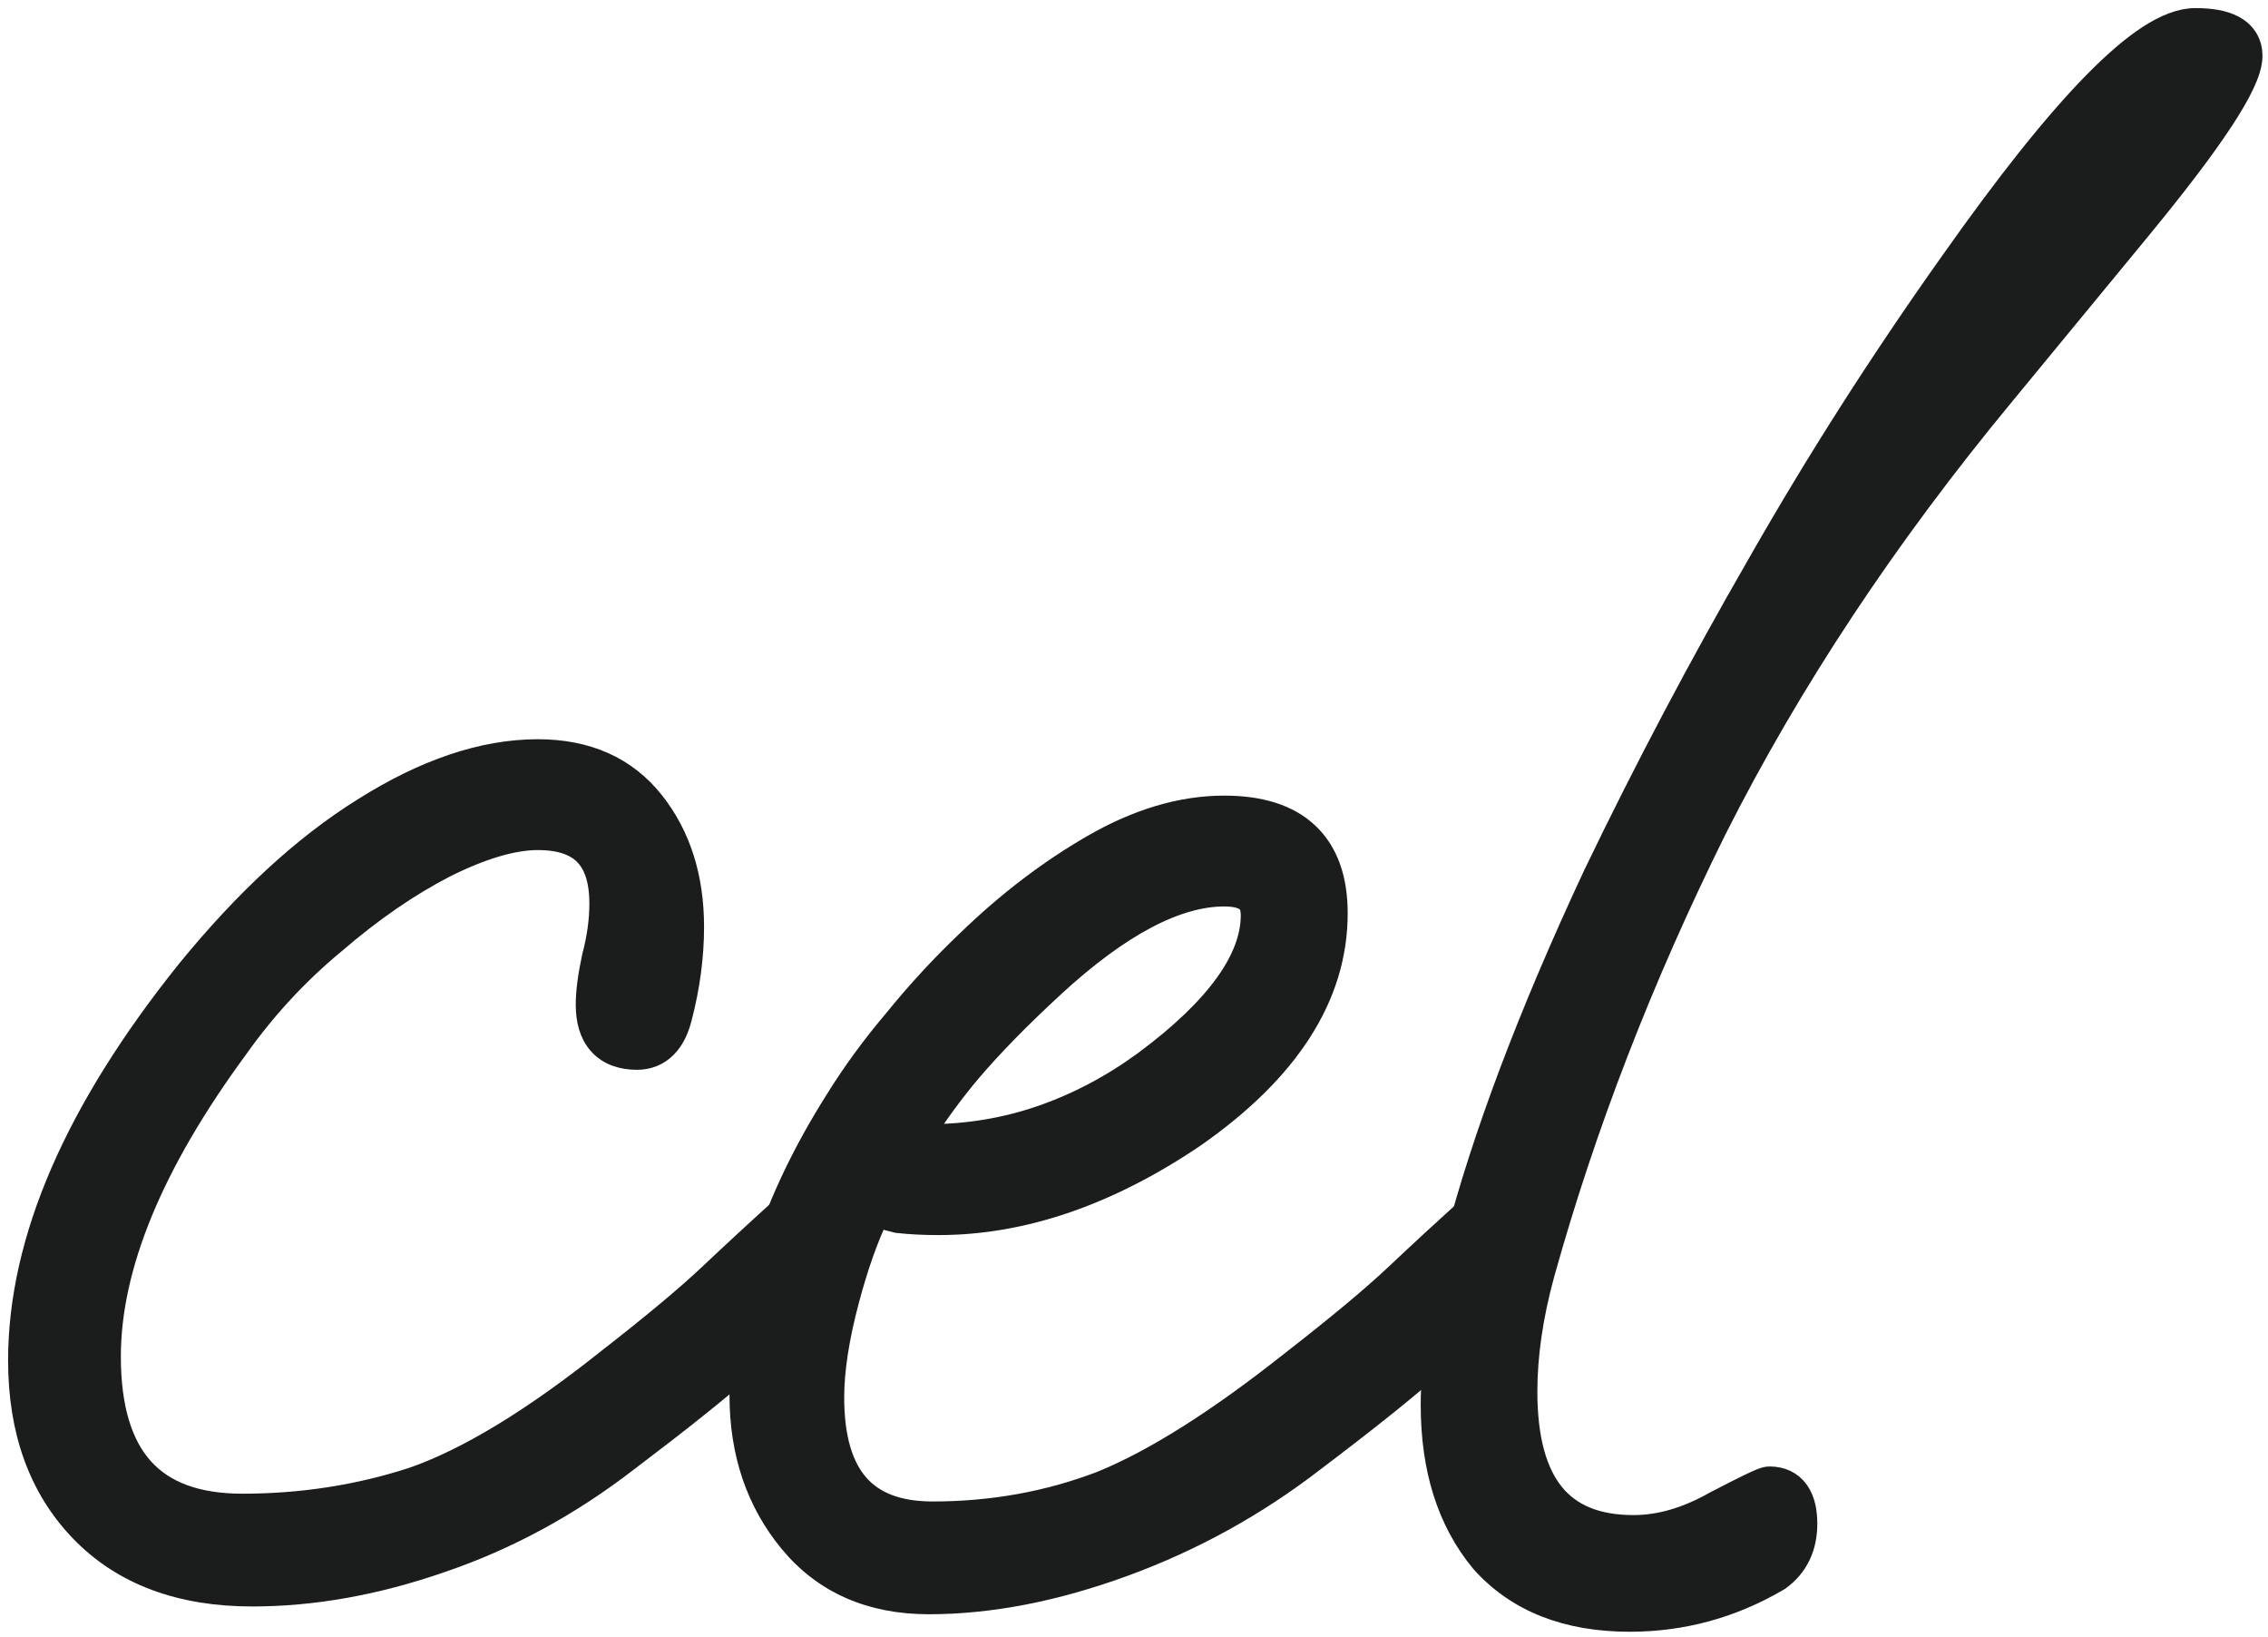
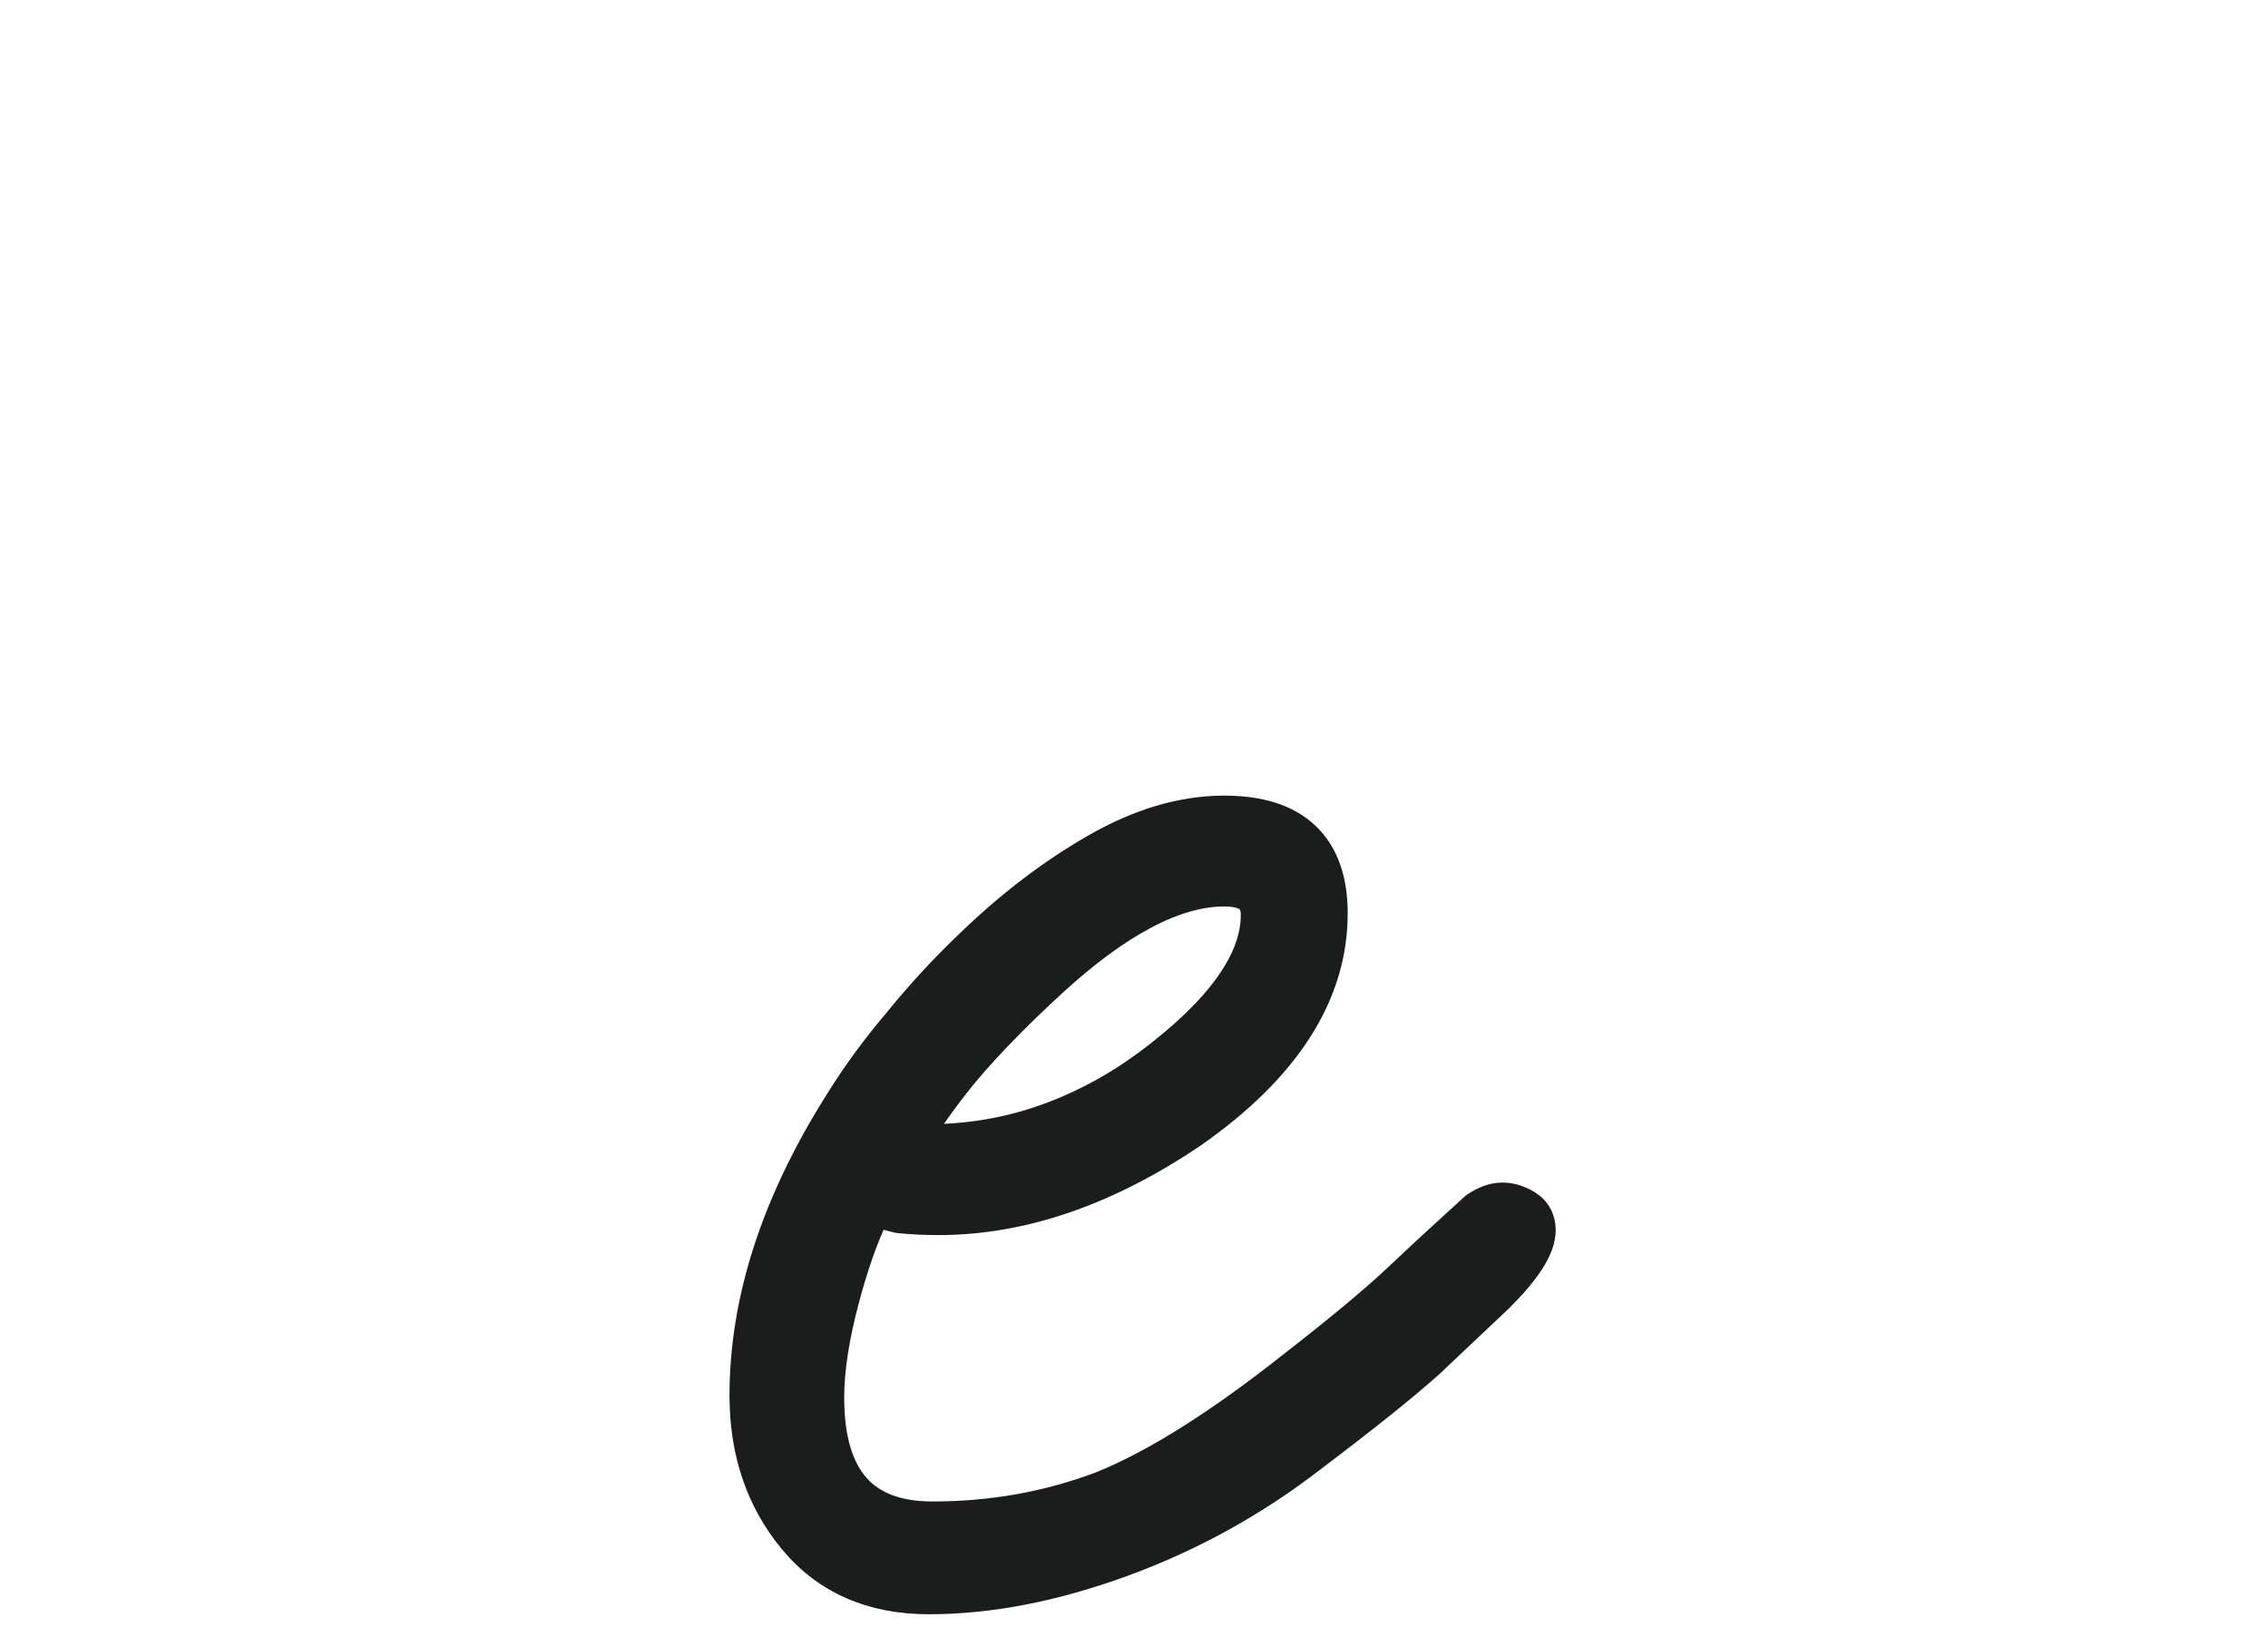
<svg xmlns="http://www.w3.org/2000/svg" width="140" height="101" viewBox="0 0 140 101" fill="none">
-   <path d="M91.501 96.318L91.51 96.329L91.519 96.34C93.693 98.774 96.757 99.95 100.599 99.95C103.854 99.95 106.905 99.113 109.739 97.447L109.77 97.428L109.8 97.407C110.896 96.609 111.429 95.451 111.429 94.04C111.429 93.295 111.301 92.602 110.931 92.078C110.528 91.506 109.919 91.25 109.239 91.25C109.09 91.25 108.957 91.293 108.91 91.308L108.908 91.309C108.835 91.333 108.756 91.363 108.674 91.397C108.511 91.465 108.299 91.562 108.044 91.684C107.533 91.929 106.814 92.294 105.892 92.775L105.881 92.781L105.87 92.787C104.12 93.776 102.446 94.25 100.839 94.25C98.519 94.25 96.901 93.547 95.84 92.246C94.755 90.916 94.149 88.837 94.149 85.88C94.149 83.638 94.497 81.225 95.202 78.639C97.748 69.489 101.29 60.335 105.83 51.175C110.442 42.031 116.369 33.079 123.617 24.318L123.618 24.317L132.018 14.117C134.264 11.389 135.964 9.155 137.105 7.423C137.675 6.557 138.116 5.802 138.417 5.162C138.708 4.543 138.909 3.952 138.909 3.44C138.909 3.081 138.825 2.732 138.634 2.419C138.443 2.107 138.172 1.873 137.858 1.702C137.253 1.372 136.442 1.25 135.519 1.25C134.628 1.25 133.671 1.643 132.68 2.286C131.677 2.937 130.565 3.893 129.344 5.134C126.902 7.617 123.955 11.315 120.507 16.207C116.173 22.306 112.2 28.526 108.588 34.867C104.979 41.123 101.611 47.498 98.483 53.995L98.483 53.995L98.479 54.002C94.467 62.589 91.608 70.153 89.913 76.692L89.913 76.692L89.911 76.698C88.942 80.573 88.449 83.918 88.449 86.72C88.449 90.61 89.444 93.833 91.501 96.318Z" fill="#1B1C1C" stroke="#1B1C1C" stroke-width="1.5" />
  <path d="M73.712 70.061L73.712 70.061L73.721 70.054C79.431 66.058 82.441 61.498 82.441 56.36C82.441 54.312 81.895 52.642 80.675 51.493C79.464 50.353 77.716 49.85 75.571 49.85C72.933 49.85 70.245 50.659 67.517 52.23C64.82 53.783 62.252 55.74 59.812 58.098C58.192 59.637 56.693 61.258 55.314 62.961C53.934 64.585 52.714 66.251 51.655 67.962C47.76 74.131 45.781 80.187 45.781 86.12C45.781 89.633 46.789 92.648 48.834 95.118C50.914 97.631 53.777 98.87 57.331 98.87C61.115 98.87 65.123 98.088 69.349 96.544C73.58 94.998 77.487 92.841 81.067 90.076C84.349 87.594 86.768 85.66 88.311 84.278L88.319 84.271L88.327 84.264C89.847 82.825 91.286 81.465 92.645 80.186L92.654 80.178L92.662 80.17C93.481 79.35 94.122 78.598 94.561 77.916C94.992 77.248 95.281 76.572 95.281 75.92C95.281 75.186 94.951 74.577 94.317 74.197C93.82 73.898 93.288 73.73 92.731 73.73C92.131 73.73 91.546 73.968 90.995 74.336L90.949 74.366L90.908 74.403C89.225 75.927 87.661 77.37 86.216 78.734C84.802 80.07 82.665 81.852 79.791 84.088L79.791 84.088L79.785 84.092C75.174 87.749 71.241 90.219 67.977 91.541C64.708 92.786 61.242 93.41 57.571 93.41C55.394 93.41 53.89 92.795 52.915 91.684C51.923 90.556 51.361 88.786 51.361 86.24C51.361 84.566 51.666 82.553 52.296 80.193C52.852 78.107 53.463 76.383 54.124 75.008C54.516 75.114 54.924 75.221 55.349 75.327L55.398 75.34L55.448 75.345C56.201 75.429 57.029 75.47 57.931 75.47C63.154 75.47 68.418 73.644 73.712 70.061ZM64.92 60.871L64.92 60.87C69.122 56.986 72.663 55.19 75.571 55.19C76.33 55.19 76.759 55.346 76.989 55.532C77.189 55.694 77.341 55.962 77.341 56.48C77.341 59.136 75.295 62.179 70.687 65.596C68.665 67.073 66.532 68.196 64.287 68.971C62.049 69.742 59.692 70.13 57.211 70.13C57.092 70.13 56.976 70.126 56.862 70.117C57.797 68.662 58.785 67.318 59.824 66.084C61.159 64.514 62.856 62.776 64.92 60.871Z" fill="#1B1C1C" stroke="#1B1C1C" stroke-width="1.5" />
-   <path d="M11.619 59.966L11.619 59.966L11.615 59.971C4.76 68.519 1.25 76.522 1.25 83.96C1.25 88.272 2.499 91.794 5.061 94.442C7.633 97.1 11.166 98.39 15.56 98.39C19.333 98.39 23.215 97.693 27.204 96.309C31.284 94.922 35.115 92.842 38.695 90.076C41.977 87.594 44.397 85.66 45.94 84.279L45.948 84.272L45.956 84.265C47.475 82.825 48.915 81.466 50.274 80.186L50.282 80.178L50.29 80.171C51.11 79.35 51.751 78.598 52.19 77.917C52.621 77.249 52.91 76.572 52.91 75.92C52.91 75.186 52.58 74.577 51.946 74.197C51.449 73.899 50.917 73.73 50.36 73.73C49.76 73.73 49.175 73.969 48.624 74.336L48.578 74.367L48.537 74.404C46.853 75.927 45.289 77.371 43.845 78.735C42.431 80.07 40.294 81.853 37.419 84.088L37.419 84.088L37.414 84.093C32.807 87.746 28.846 90.128 25.52 91.289C22.16 92.382 18.642 92.93 14.96 92.93C12.096 92.93 10.08 92.141 8.766 90.687C7.44 89.219 6.71 86.942 6.71 83.72C6.71 78.188 9.289 71.824 14.604 64.605L14.604 64.605L14.612 64.594C16.334 62.167 18.329 60.016 20.598 58.138L20.604 58.133L20.61 58.128C22.891 56.161 25.162 54.597 27.42 53.429C29.769 52.255 31.687 51.71 33.2 51.71C34.639 51.71 35.583 52.078 36.173 52.684C36.767 53.293 37.13 54.271 37.13 55.76C37.13 56.808 36.98 57.903 36.675 59.047L36.67 59.065L36.667 59.083C36.421 60.228 36.29 61.206 36.29 62C36.29 62.938 36.501 63.782 37.054 64.393C37.62 65.019 38.424 65.27 39.32 65.27C39.986 65.27 40.581 65.04 41.05 64.57C41.5 64.121 41.788 63.499 41.967 62.786C42.461 60.89 42.71 59.028 42.71 57.2C42.71 54.182 41.911 51.609 40.268 49.535C38.584 47.408 36.192 46.37 33.2 46.37C29.817 46.37 26.239 47.596 22.482 49.964C18.794 52.26 15.175 55.602 11.619 59.966Z" fill="#1B1C1C" stroke="#1B1C1C" stroke-width="1.5" />
</svg>